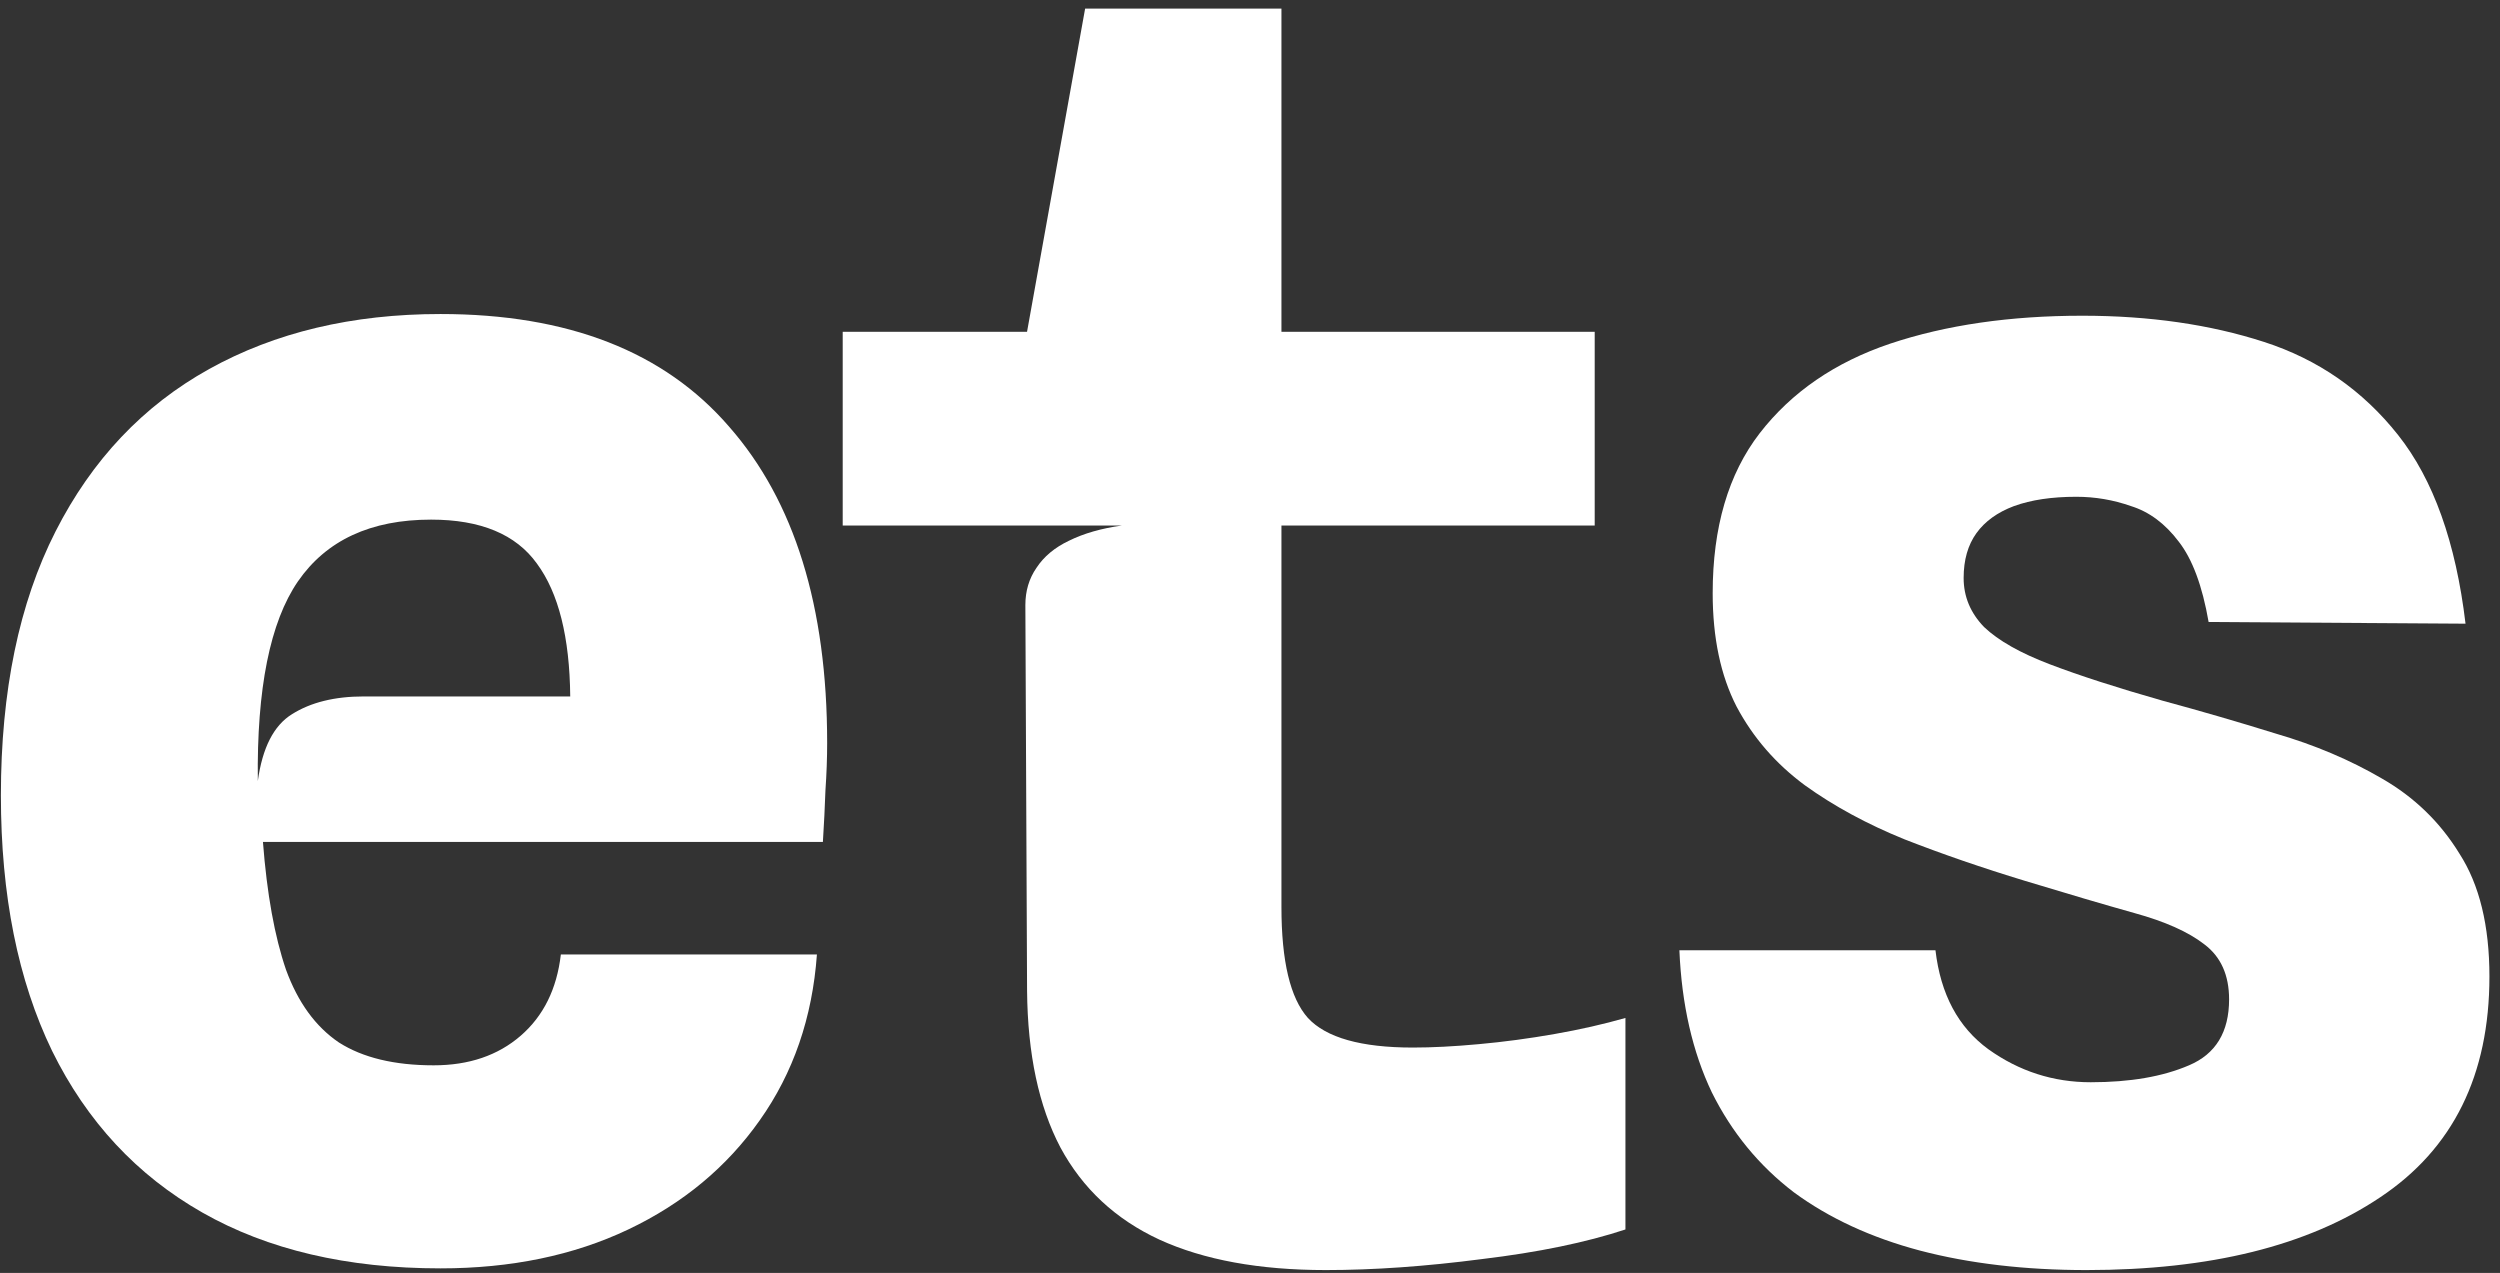
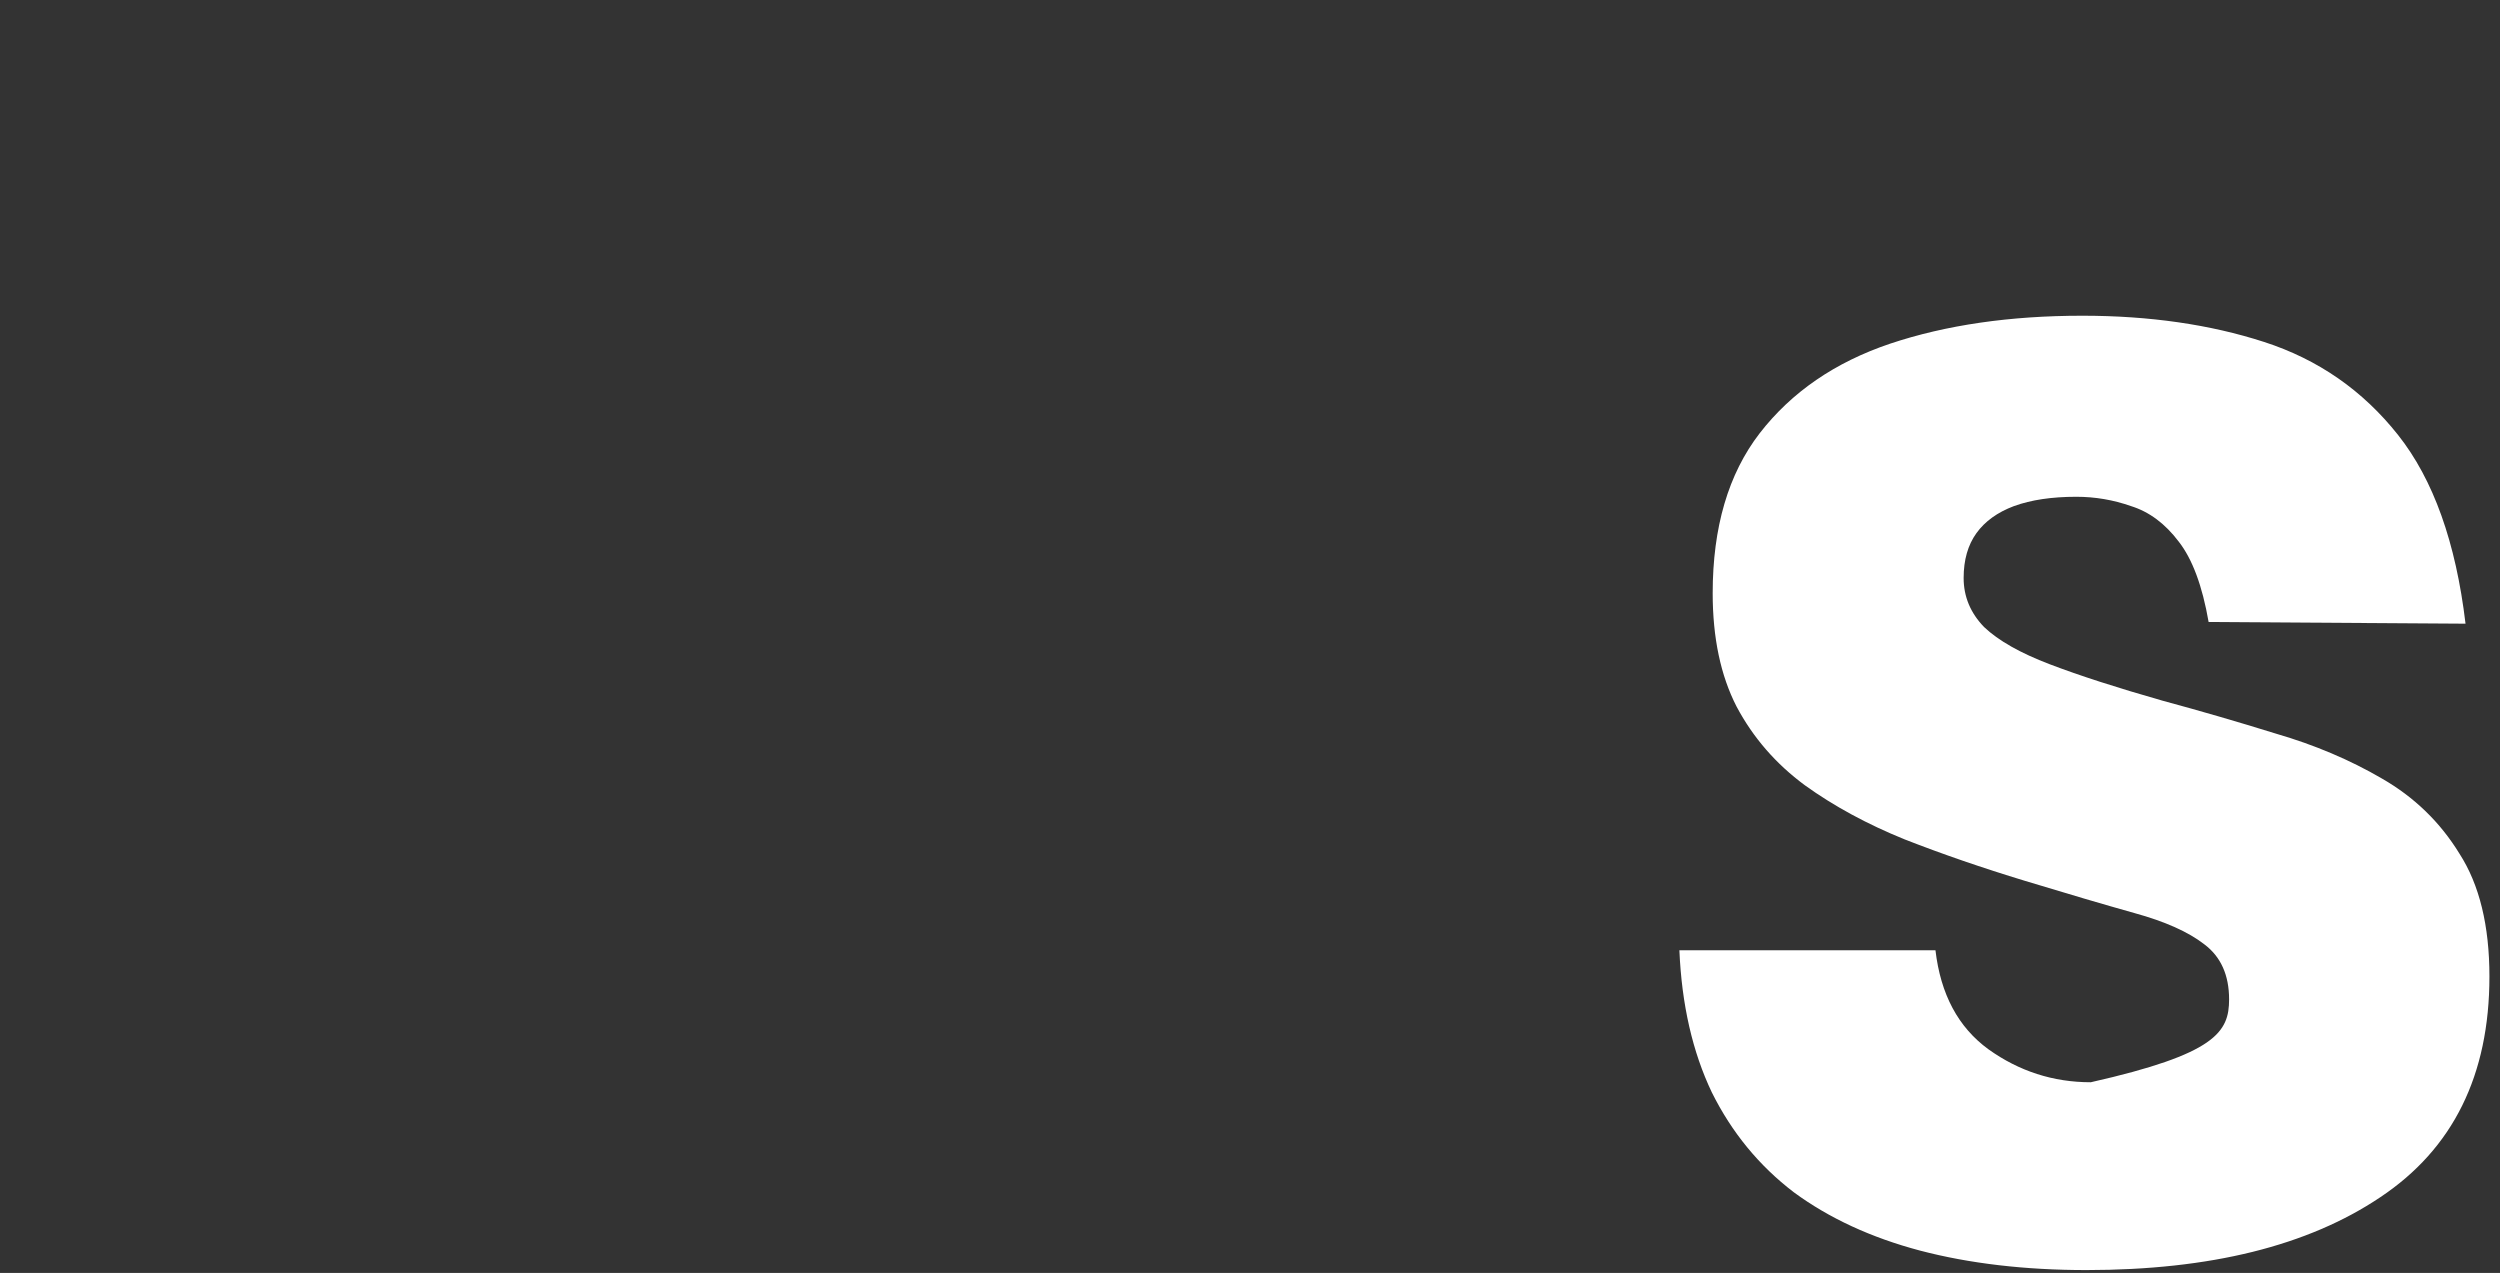
<svg xmlns="http://www.w3.org/2000/svg" width="218" height="111" viewBox="0 0 218 111" fill="none">
  <rect x="0" y="0" width="218" height="111" fill="#333333" stroke="none" />
-   <path d="M38.411 110.602C30.273 110.602 23.351 108.979 17.644 105.733C11.938 102.487 7.571 97.79 4.544 91.642C1.567 85.494 0.078 78.067 0.078 69.362C0.078 60.263 1.666 52.59 4.842 46.344C8.018 40.097 12.484 35.376 18.24 32.179C23.996 28.982 30.719 27.383 38.411 27.383C49.526 27.383 57.912 30.654 63.569 37.195C69.275 43.688 72.128 52.885 72.128 64.788C72.128 66.115 72.078 67.493 71.979 68.919C71.93 70.345 71.855 71.846 71.756 73.419H22.929C23.276 77.944 23.946 81.658 24.939 84.559C25.981 87.412 27.519 89.527 29.553 90.904C31.637 92.232 34.391 92.896 37.815 92.896C40.892 92.896 43.422 92.035 45.407 90.314C47.392 88.593 48.558 86.232 48.906 83.232H71.235C70.838 88.74 69.176 93.56 66.248 97.692C63.37 101.774 59.549 104.946 54.785 107.209C50.022 109.471 44.564 110.602 38.411 110.602ZM22.482 68.108C22.879 65.206 23.872 63.263 25.46 62.279C27.097 61.246 29.181 60.73 31.712 60.73H49.724C49.675 55.566 48.707 51.705 46.821 49.147C44.985 46.59 41.909 45.311 37.592 45.311C32.332 45.311 28.462 47.106 25.981 50.696C23.549 54.238 22.383 60.041 22.482 68.108Z" fill="white" />
-   <path d="M115.612 110.75C109.807 110.75 104.969 109.865 101.098 108.094C97.277 106.323 94.399 103.643 92.464 100.052C90.579 96.462 89.611 91.912 89.561 86.404L89.412 52.762C89.412 51.532 89.735 50.45 90.38 49.516C91.025 48.532 91.968 47.745 93.208 47.155C94.499 46.516 96.037 46.073 97.823 45.827L89.412 32.179V29.744L94.623 0.75H111.742V79.1C111.742 83.822 112.511 87.043 114.049 88.765C115.637 90.486 118.689 91.347 123.204 91.347C124.891 91.347 126.802 91.249 128.935 91.052C131.119 90.855 133.327 90.56 135.56 90.166C137.793 89.773 139.852 89.306 141.738 88.765V107.209C138.314 108.34 134.146 109.201 129.233 109.791C124.321 110.43 119.78 110.75 115.612 110.75ZM73.484 45.827V28.932H139.058V45.827H73.484Z" fill="white" />
-   <path d="M181.947 110.75C176.588 110.75 171.75 110.184 167.433 109.053C163.165 107.922 159.493 106.225 156.417 103.963C153.39 101.651 151.008 98.749 149.272 95.257C147.584 91.716 146.642 87.584 146.443 82.863H168.773C169.219 86.699 170.757 89.576 173.387 91.495C176.067 93.413 179.044 94.372 182.319 94.372C185.743 94.372 188.596 93.88 190.879 92.896C193.211 91.912 194.377 89.994 194.377 87.142C194.377 85.027 193.657 83.428 192.218 82.346C190.829 81.264 188.795 80.354 186.115 79.617C183.485 78.879 180.309 77.944 176.588 76.813C172.866 75.682 169.368 74.477 166.093 73.198C162.818 71.87 159.915 70.296 157.385 68.476C154.854 66.607 152.869 64.32 151.43 61.615C150.041 58.91 149.346 55.615 149.346 51.729C149.346 45.975 150.711 41.327 153.44 37.785C156.218 34.195 160.014 31.588 164.828 29.965C169.691 28.342 175.273 27.531 181.575 27.531C187.43 27.531 192.715 28.293 197.429 29.818C202.143 31.342 206.038 34.048 209.114 37.933C212.191 41.819 214.151 47.303 214.994 54.385L192.591 54.238C192.045 51.09 191.176 48.754 189.985 47.229C188.795 45.655 187.405 44.622 185.817 44.13C184.279 43.589 182.691 43.319 181.054 43.319C178.92 43.319 177.109 43.589 175.62 44.13C174.181 44.671 173.09 45.458 172.345 46.491C171.601 47.524 171.229 48.827 171.229 50.401C171.229 52.024 171.824 53.451 173.015 54.68C174.256 55.861 176.166 56.943 178.746 57.926C181.327 58.91 184.602 59.968 188.571 61.099C191.846 61.984 195.146 62.943 198.471 63.976C201.845 64.96 204.921 66.263 207.7 67.886C210.529 69.509 212.786 71.698 214.473 74.452C216.21 77.157 217.078 80.723 217.078 85.15C217.078 93.757 213.903 100.175 207.551 104.405C201.249 108.635 192.715 110.75 181.947 110.75Z" fill="white" />
+   <path d="M181.947 110.75C176.588 110.75 171.75 110.184 167.433 109.053C163.165 107.922 159.493 106.225 156.417 103.963C153.39 101.651 151.008 98.749 149.272 95.257C147.584 91.716 146.642 87.584 146.443 82.863H168.773C169.219 86.699 170.757 89.576 173.387 91.495C176.067 93.413 179.044 94.372 182.319 94.372C193.211 91.912 194.377 89.994 194.377 87.142C194.377 85.027 193.657 83.428 192.218 82.346C190.829 81.264 188.795 80.354 186.115 79.617C183.485 78.879 180.309 77.944 176.588 76.813C172.866 75.682 169.368 74.477 166.093 73.198C162.818 71.87 159.915 70.296 157.385 68.476C154.854 66.607 152.869 64.32 151.43 61.615C150.041 58.91 149.346 55.615 149.346 51.729C149.346 45.975 150.711 41.327 153.44 37.785C156.218 34.195 160.014 31.588 164.828 29.965C169.691 28.342 175.273 27.531 181.575 27.531C187.43 27.531 192.715 28.293 197.429 29.818C202.143 31.342 206.038 34.048 209.114 37.933C212.191 41.819 214.151 47.303 214.994 54.385L192.591 54.238C192.045 51.09 191.176 48.754 189.985 47.229C188.795 45.655 187.405 44.622 185.817 44.13C184.279 43.589 182.691 43.319 181.054 43.319C178.92 43.319 177.109 43.589 175.62 44.13C174.181 44.671 173.09 45.458 172.345 46.491C171.601 47.524 171.229 48.827 171.229 50.401C171.229 52.024 171.824 53.451 173.015 54.68C174.256 55.861 176.166 56.943 178.746 57.926C181.327 58.91 184.602 59.968 188.571 61.099C191.846 61.984 195.146 62.943 198.471 63.976C201.845 64.96 204.921 66.263 207.7 67.886C210.529 69.509 212.786 71.698 214.473 74.452C216.21 77.157 217.078 80.723 217.078 85.15C217.078 93.757 213.903 100.175 207.551 104.405C201.249 108.635 192.715 110.75 181.947 110.75Z" fill="white" />
</svg>